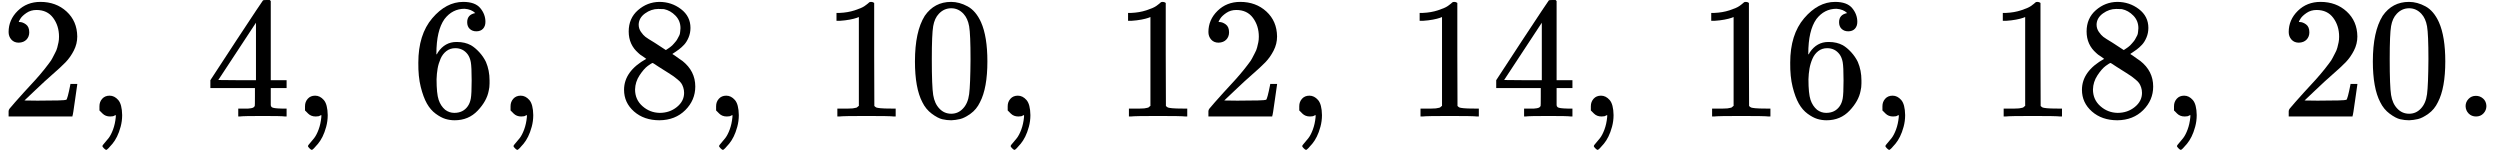
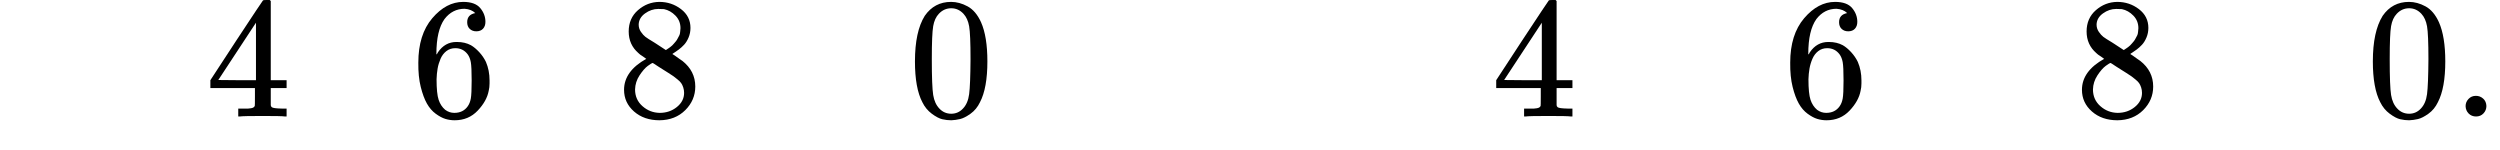
<svg xmlns="http://www.w3.org/2000/svg" xmlns:xlink="http://www.w3.org/1999/xlink" version="1.1" style="vertical-align: -0.439ex;" width="14530px" height="871px" viewBox="0 -677 14530 871">
  <defs>
-     <path id="MJX-572-TEX-N-32" d="M109 429Q82 429 66 447T50 491Q50 562 103 614T235 666Q326 666 387 610T449 465Q449 422 429 383T381 315T301 241Q265 210 201 149L142 93L218 92Q375 92 385 97Q392 99 409 186V189H449V186Q448 183 436 95T421 3V0H50V19V31Q50 38 56 46T86 81Q115 113 136 137Q145 147 170 174T204 211T233 244T261 278T284 308T305 340T320 369T333 401T340 431T343 464Q343 527 309 573T212 619Q179 619 154 602T119 569T109 550Q109 549 114 549Q132 549 151 535T170 489Q170 464 154 447T109 429Z" />
-     <path id="MJX-572-TEX-N-2C" d="M78 35T78 60T94 103T137 121Q165 121 187 96T210 8Q210 -27 201 -60T180 -117T154 -158T130 -185T117 -194Q113 -194 104 -185T95 -172Q95 -168 106 -156T131 -126T157 -76T173 -3V9L172 8Q170 7 167 6T161 3T152 1T140 0Q113 0 96 17Z" />
-     <path id="MJX-572-TEX-N-A0" d="" />
    <path id="MJX-572-TEX-N-34" d="M462 0Q444 3 333 3Q217 3 199 0H190V46H221Q241 46 248 46T265 48T279 53T286 61Q287 63 287 115V165H28V211L179 442Q332 674 334 675Q336 677 355 677H373L379 671V211H471V165H379V114Q379 73 379 66T385 54Q393 47 442 46H471V0H462ZM293 211V545L74 212L183 211H293Z" />
    <path id="MJX-572-TEX-N-36" d="M42 313Q42 476 123 571T303 666Q372 666 402 630T432 550Q432 525 418 510T379 495Q356 495 341 509T326 548Q326 592 373 601Q351 623 311 626Q240 626 194 566Q147 500 147 364L148 360Q153 366 156 373Q197 433 263 433H267Q313 433 348 414Q372 400 396 374T435 317Q456 268 456 210V192Q456 169 451 149Q440 90 387 34T253 -22Q225 -22 199 -14T143 16T92 75T56 172T42 313ZM257 397Q227 397 205 380T171 335T154 278T148 216Q148 133 160 97T198 39Q222 21 251 21Q302 21 329 59Q342 77 347 104T352 209Q352 289 347 316T329 361Q302 397 257 397Z" />
    <path id="MJX-572-TEX-N-38" d="M70 417T70 494T124 618T248 666Q319 666 374 624T429 515Q429 485 418 459T392 417T361 389T335 371T324 363L338 354Q352 344 366 334T382 323Q457 264 457 174Q457 95 399 37T249 -22Q159 -22 101 29T43 155Q43 263 172 335L154 348Q133 361 127 368Q70 417 70 494ZM286 386L292 390Q298 394 301 396T311 403T323 413T334 425T345 438T355 454T364 471T369 491T371 513Q371 556 342 586T275 624Q268 625 242 625Q201 625 165 599T128 534Q128 511 141 492T167 463T217 431Q224 426 228 424L286 386ZM250 21Q308 21 350 55T392 137Q392 154 387 169T375 194T353 216T330 234T301 253T274 270Q260 279 244 289T218 306L210 311Q204 311 181 294T133 239T107 157Q107 98 150 60T250 21Z" />
-     <path id="MJX-572-TEX-N-31" d="M213 578L200 573Q186 568 160 563T102 556H83V602H102Q149 604 189 617T245 641T273 663Q275 666 285 666Q294 666 302 660V361L303 61Q310 54 315 52T339 48T401 46H427V0H416Q395 3 257 3Q121 3 100 0H88V46H114Q136 46 152 46T177 47T193 50T201 52T207 57T213 61V578Z" />
    <path id="MJX-572-TEX-N-30" d="M96 585Q152 666 249 666Q297 666 345 640T423 548Q460 465 460 320Q460 165 417 83Q397 41 362 16T301 -15T250 -22Q224 -22 198 -16T137 16T82 83Q39 165 39 320Q39 494 96 585ZM321 597Q291 629 250 629Q208 629 178 597Q153 571 145 525T137 333Q137 175 145 125T181 46Q209 16 250 16Q290 16 318 46Q347 76 354 130T362 333Q362 478 354 524T321 597Z" />
    <path id="MJX-572-TEX-N-2E" d="M78 60Q78 84 95 102T138 120Q162 120 180 104T199 61Q199 36 182 18T139 0T96 17T78 60Z" />
  </defs>
  <g stroke="currentColor" fill="currentColor" stroke-width="0" transform="scale(1,-1)">
    <g>
      <g>
        <use xlink:href="#MJX-572-TEX-N-32" />
      </g>
      <g transform="translate(500,0)">
        <use xlink:href="#MJX-572-TEX-N-2C" />
      </g>
      <g transform="translate(944.7,0)">
        <use xlink:href="#MJX-572-TEX-N-A0" />
      </g>
      <g transform="translate(1194.7,0)">
        <use xlink:href="#MJX-572-TEX-N-34" />
      </g>
      <g transform="translate(1694.7,0)">
        <use xlink:href="#MJX-572-TEX-N-2C" />
      </g>
      <g transform="translate(2139.3,0)">
        <use xlink:href="#MJX-572-TEX-N-A0" />
      </g>
      <g transform="translate(2389.3,0)">
        <use xlink:href="#MJX-572-TEX-N-36" />
      </g>
      <g transform="translate(2889.3,0)">
        <use xlink:href="#MJX-572-TEX-N-2C" />
      </g>
      <g transform="translate(3334,0)">
        <use xlink:href="#MJX-572-TEX-N-A0" />
      </g>
      <g transform="translate(3584,0)">
        <use xlink:href="#MJX-572-TEX-N-38" />
      </g>
      <g transform="translate(4084,0)">
        <use xlink:href="#MJX-572-TEX-N-2C" />
      </g>
      <g transform="translate(4528.7,0)">
        <use xlink:href="#MJX-572-TEX-N-A0" />
      </g>
      <g transform="translate(4778.7,0)">
        <use xlink:href="#MJX-572-TEX-N-31" />
        <use xlink:href="#MJX-572-TEX-N-30" transform="translate(500,0)" />
      </g>
      <g transform="translate(5778.7,0)">
        <use xlink:href="#MJX-572-TEX-N-2C" />
      </g>
      <g transform="translate(6223.3,0)">
        <use xlink:href="#MJX-572-TEX-N-A0" />
      </g>
      <g transform="translate(6473.3,0)">
        <use xlink:href="#MJX-572-TEX-N-31" />
        <use xlink:href="#MJX-572-TEX-N-32" transform="translate(500,0)" />
      </g>
      <g transform="translate(7473.3,0)">
        <use xlink:href="#MJX-572-TEX-N-2C" />
      </g>
      <g transform="translate(7918,0)">
        <use xlink:href="#MJX-572-TEX-N-A0" />
      </g>
      <g transform="translate(8168,0)">
        <use xlink:href="#MJX-572-TEX-N-31" />
        <use xlink:href="#MJX-572-TEX-N-34" transform="translate(500,0)" />
      </g>
      <g transform="translate(9168,0)">
        <use xlink:href="#MJX-572-TEX-N-2C" />
      </g>
      <g transform="translate(9612.7,0)">
        <use xlink:href="#MJX-572-TEX-N-A0" />
      </g>
      <g transform="translate(9862.7,0)">
        <use xlink:href="#MJX-572-TEX-N-31" />
        <use xlink:href="#MJX-572-TEX-N-36" transform="translate(500,0)" />
      </g>
      <g transform="translate(10862.7,0)">
        <use xlink:href="#MJX-572-TEX-N-2C" />
      </g>
      <g transform="translate(11307.3,0)">
        <use xlink:href="#MJX-572-TEX-N-A0" />
      </g>
      <g transform="translate(11557.3,0)">
        <use xlink:href="#MJX-572-TEX-N-31" />
        <use xlink:href="#MJX-572-TEX-N-38" transform="translate(500,0)" />
      </g>
      <g transform="translate(12557.3,0)">
        <use xlink:href="#MJX-572-TEX-N-2C" />
      </g>
      <g transform="translate(13002,0)">
        <use xlink:href="#MJX-572-TEX-N-A0" />
      </g>
      <g transform="translate(13252,0)">
        <use xlink:href="#MJX-572-TEX-N-32" />
        <use xlink:href="#MJX-572-TEX-N-30" transform="translate(500,0)" />
        <use xlink:href="#MJX-572-TEX-N-2E" transform="translate(1000,0)" />
      </g>
    </g>
  </g>
</svg>